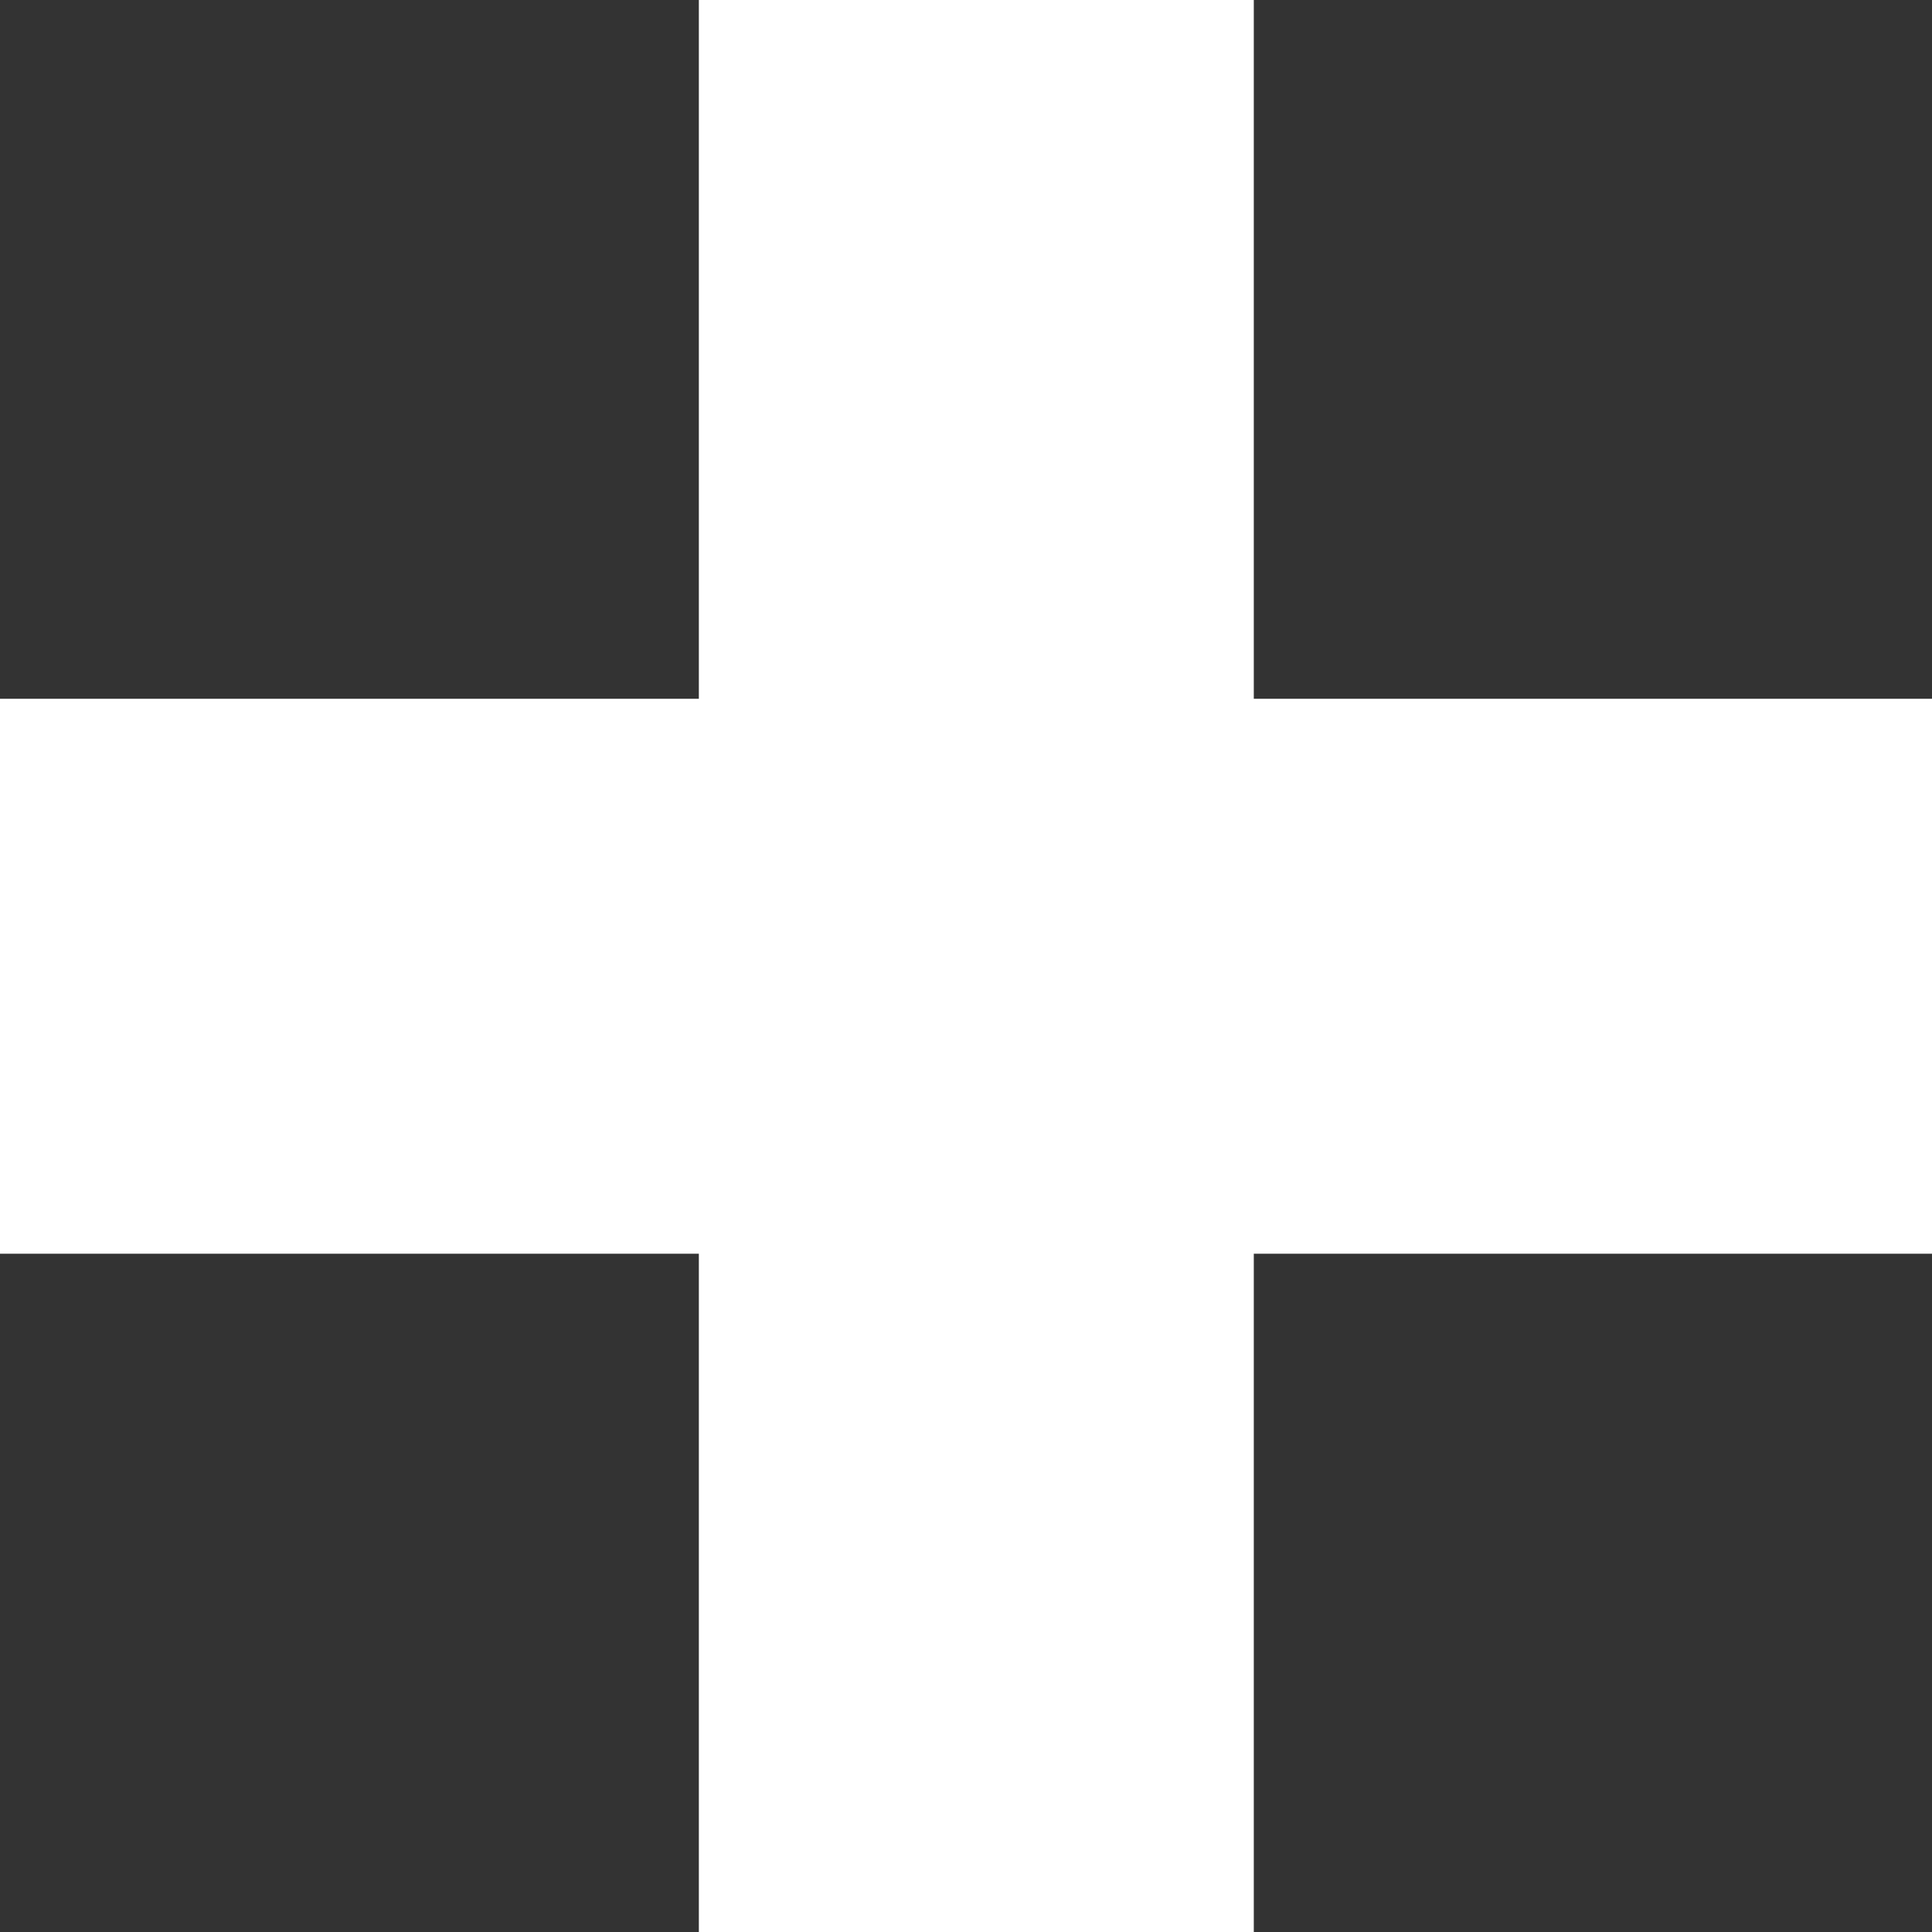
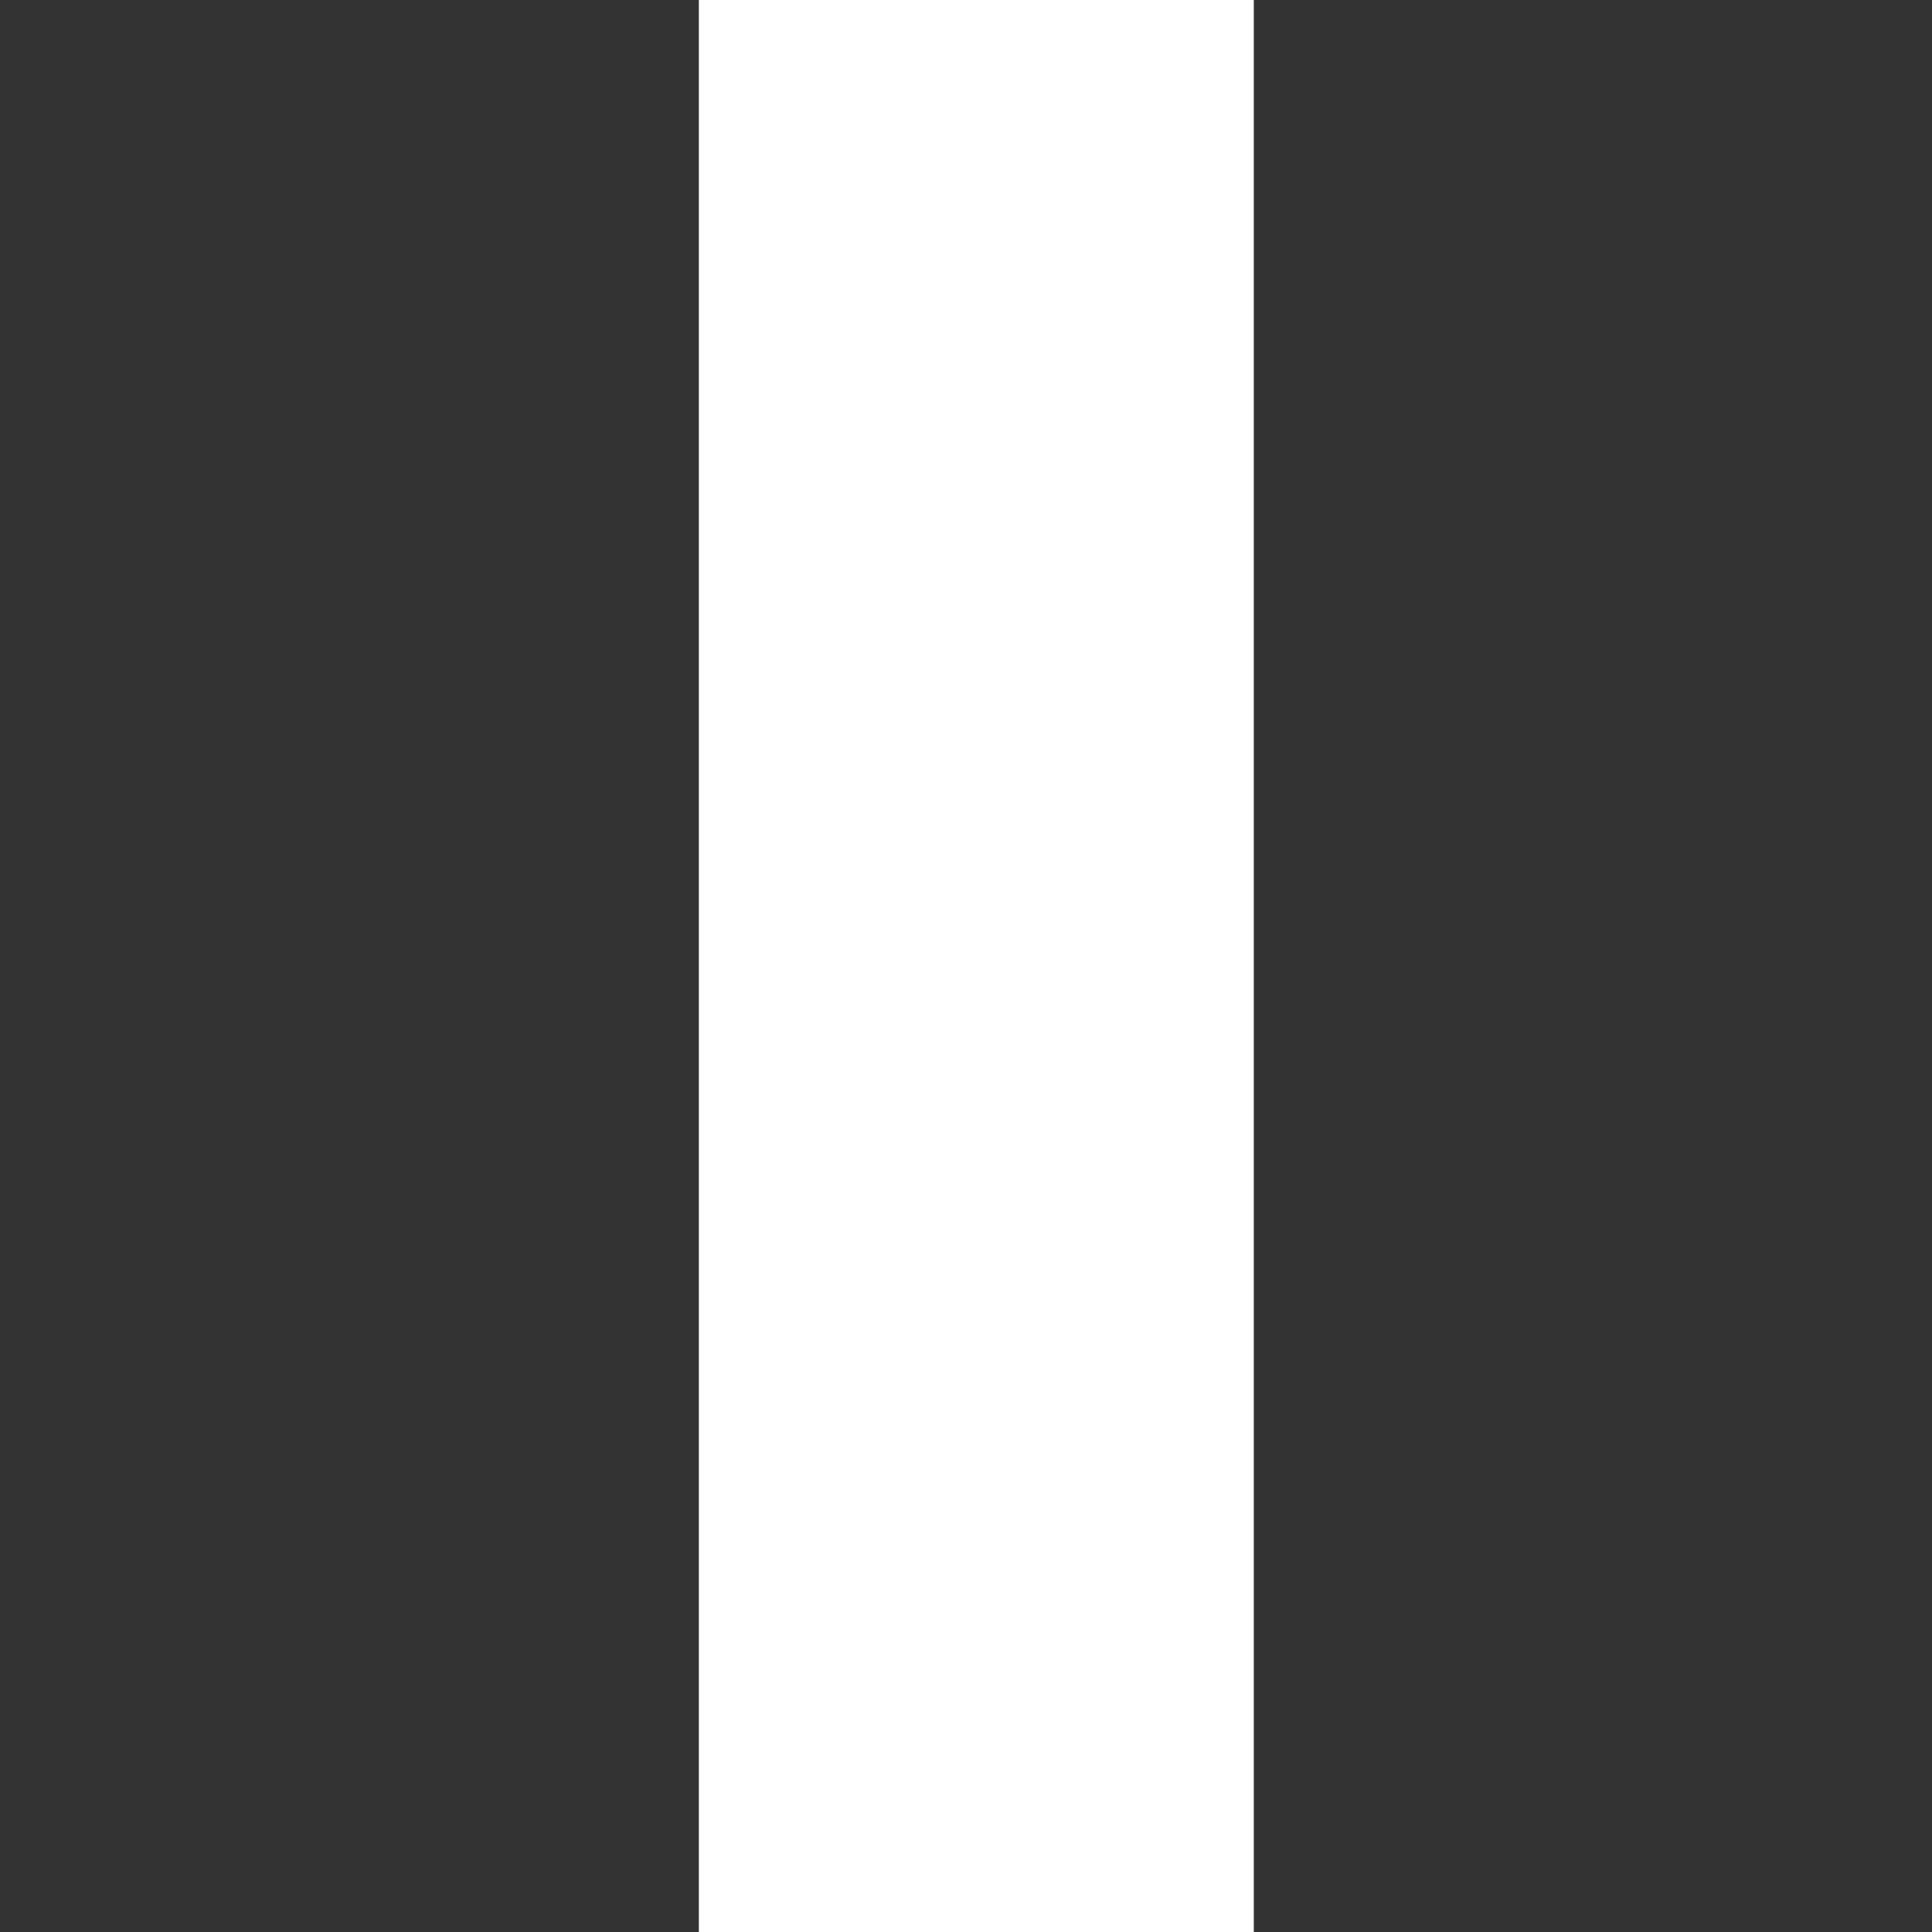
<svg xmlns="http://www.w3.org/2000/svg" width="80" height="80" viewBox="0 0 80 80" fill="none">
  <rect x="0" y="0" width="80" height="80" fill="#333333" stroke="none" />
  <rect x="28.938" width="22.979" height="80" fill="white" />
-   <rect y="51.914" width="22.979" height="80" transform="rotate(-90 0 51.914)" fill="white" />
</svg>